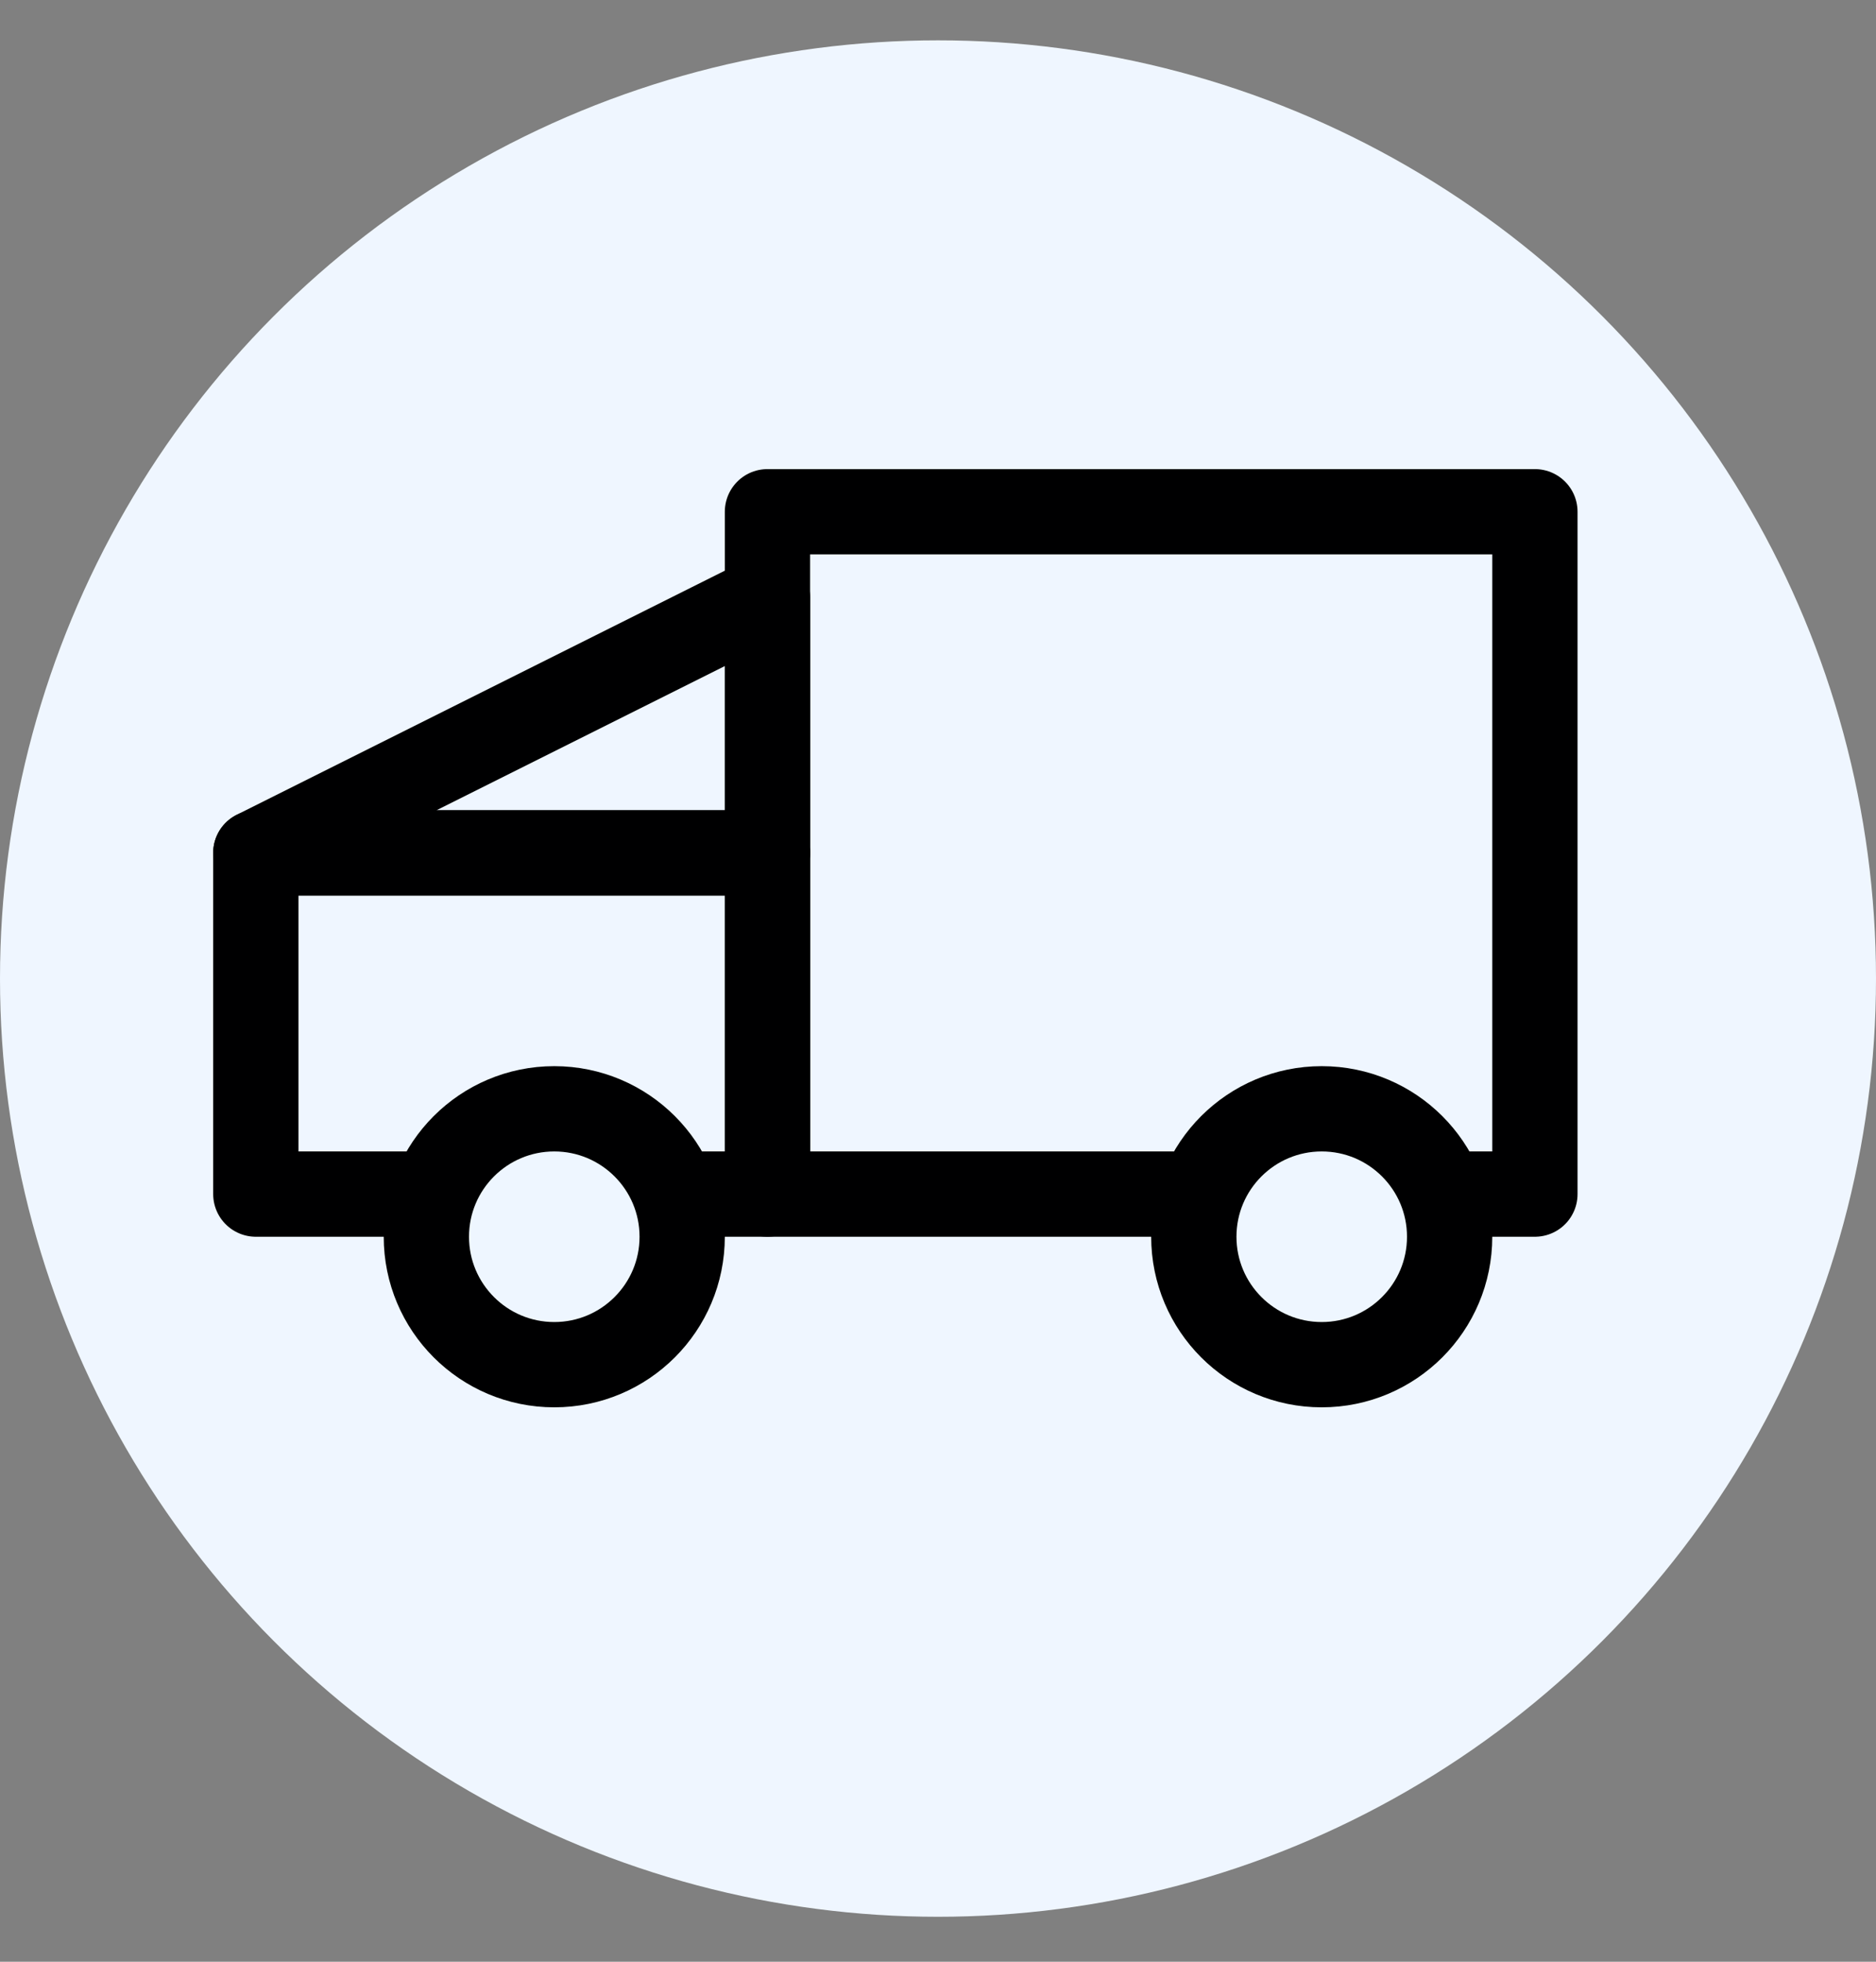
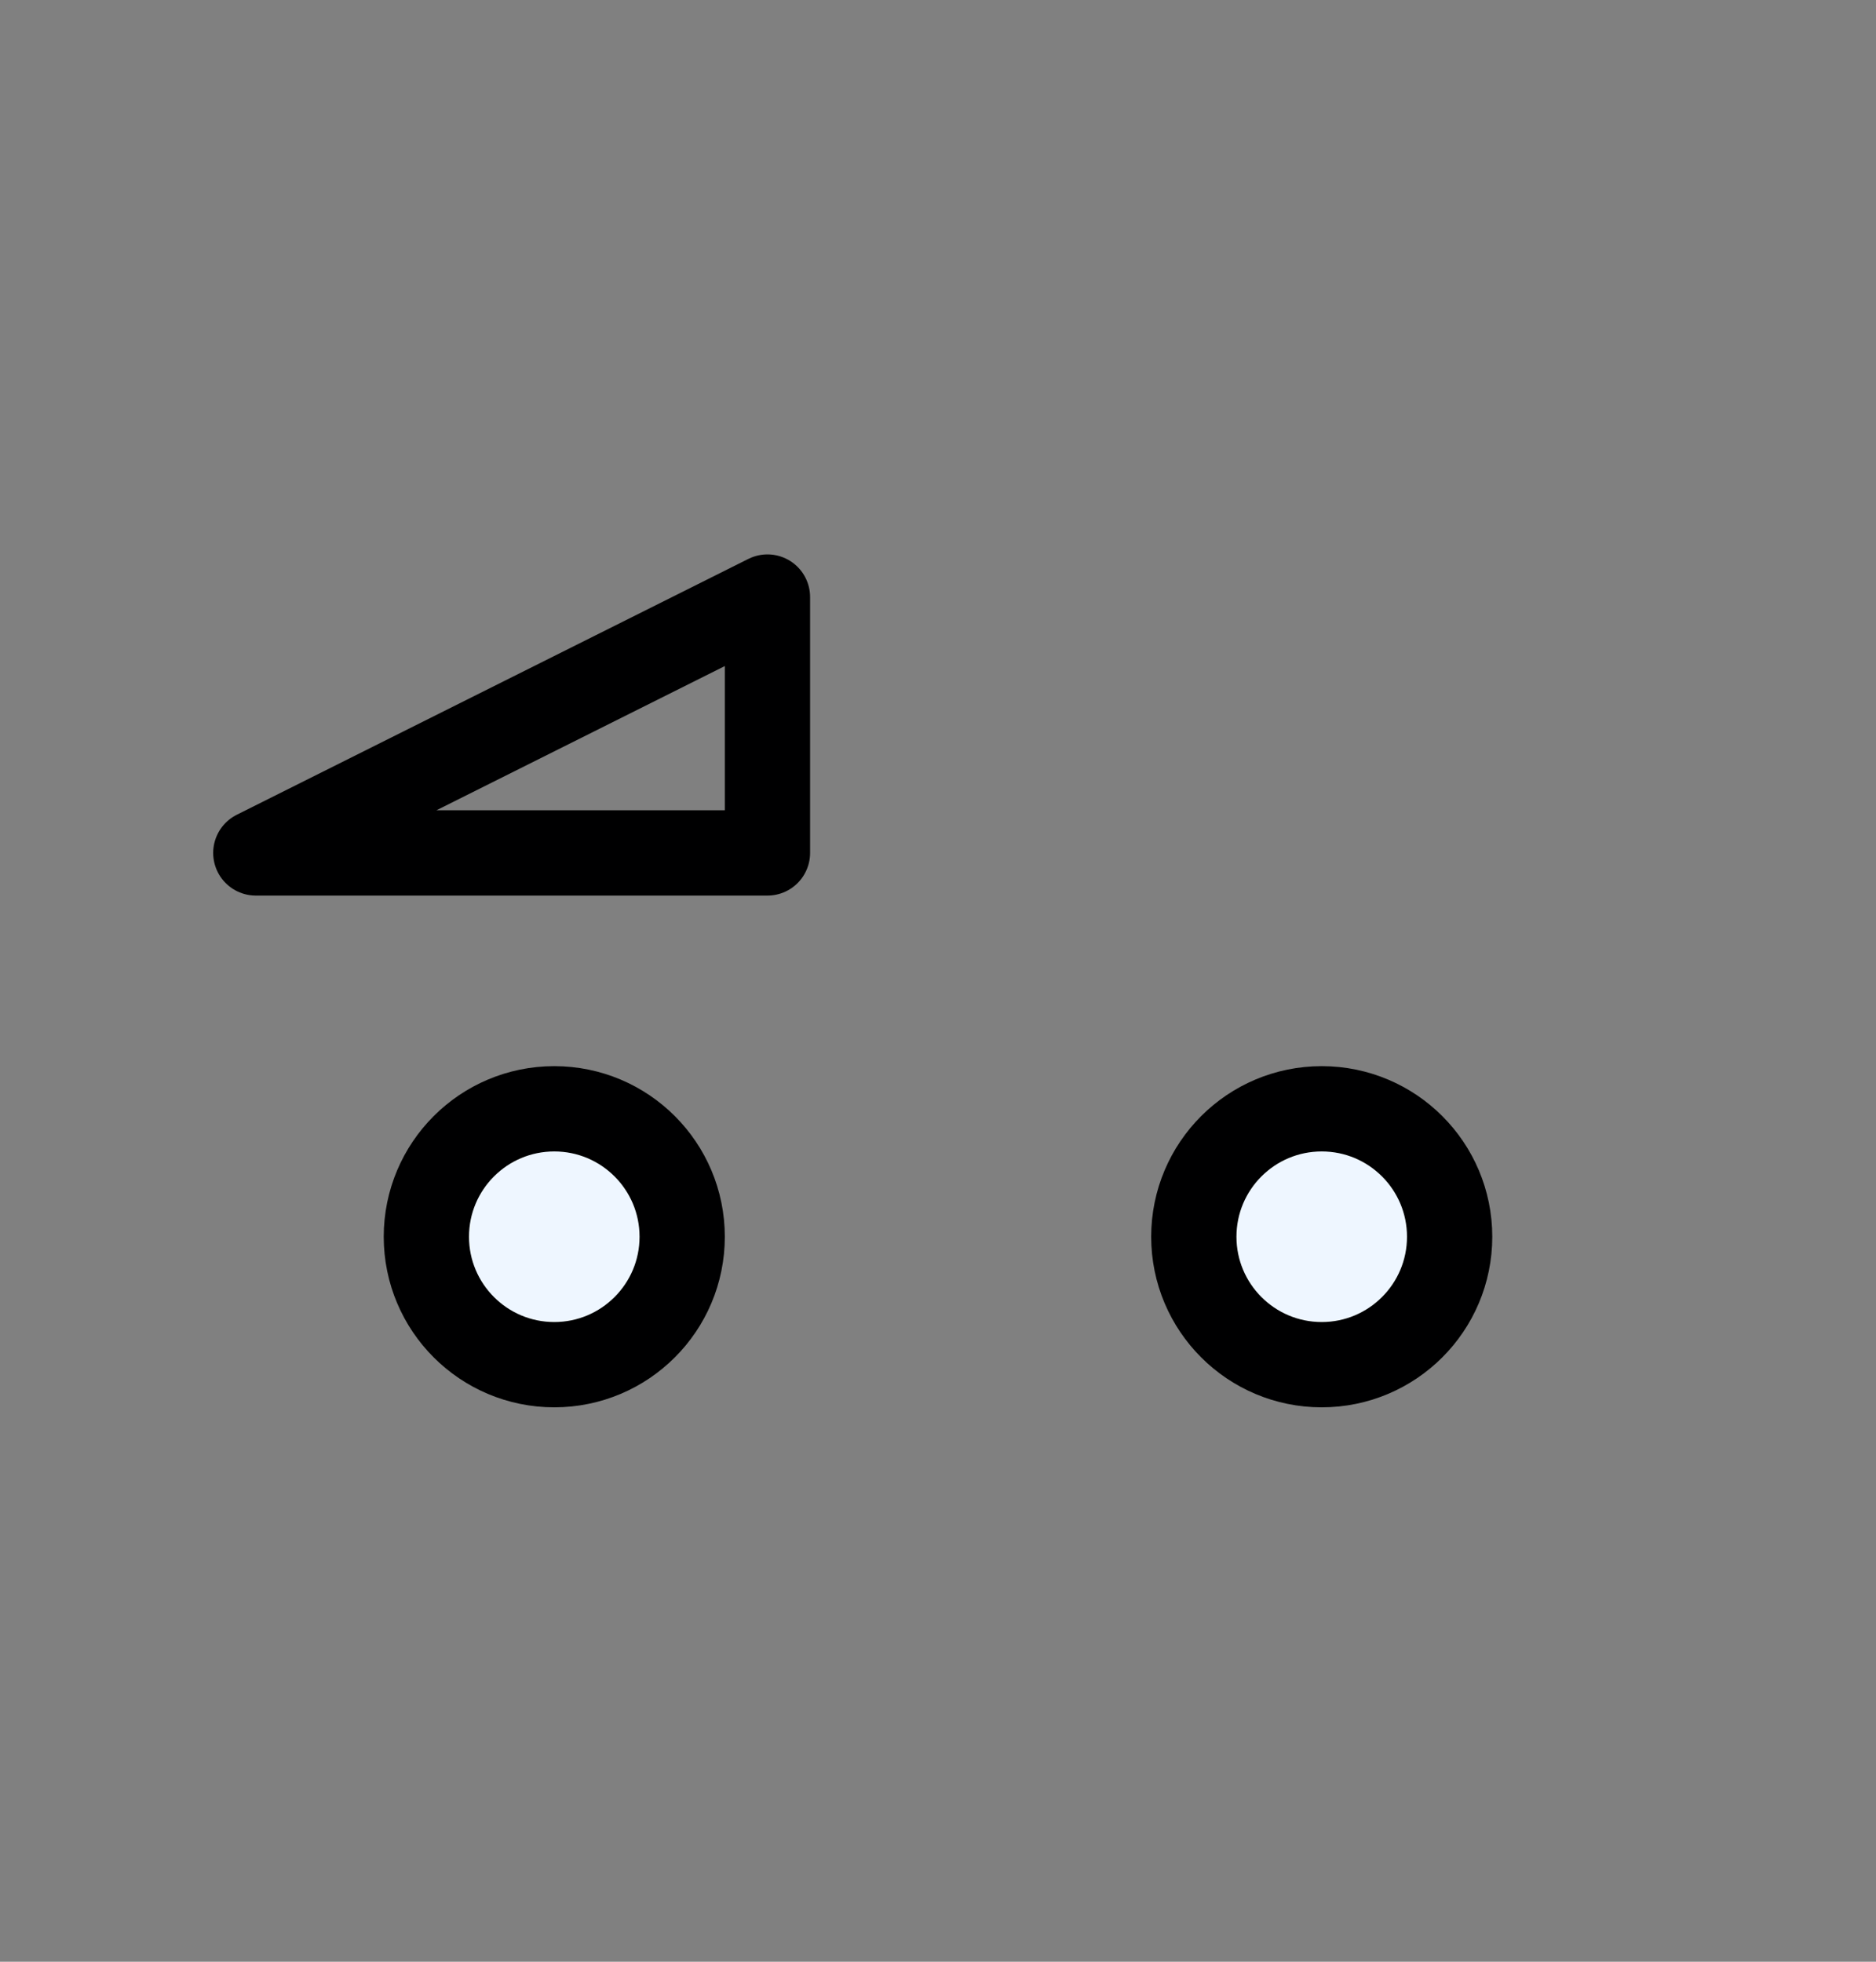
<svg xmlns="http://www.w3.org/2000/svg" width="22" height="23" viewBox="0 0 22 23" fill="none">
  <rect x="0" y="0" width="22" height="23" fill="#808080" stroke="none" />
-   <circle cx="11" cy="11.473" r="11" fill="#EFF6FF" />
-   <rect x="9" y="6" width="9" height="8" stroke="#000001" stroke-linecap="round" stroke-linejoin="round" />
-   <rect x="3" y="10" width="6" height="4" stroke="#000001" stroke-linecap="round" stroke-linejoin="round" />
-   <path d="M9 7V10H3L9 7Z" stroke="#000001" stroke-linecap="round" stroke-linejoin="round" />
+   <path d="M9 7V10H3Z" stroke="#000001" stroke-linecap="round" stroke-linejoin="round" />
  <circle cx="6.5" cy="14.5" r="1.5" fill="#EEF6FF" stroke="#000001" stroke-linecap="round" stroke-linejoin="round" />
  <circle cx="15.5" cy="14.5" r="1.5" fill="#EEF6FF" stroke="#000001" stroke-linecap="round" stroke-linejoin="round" />
</svg>